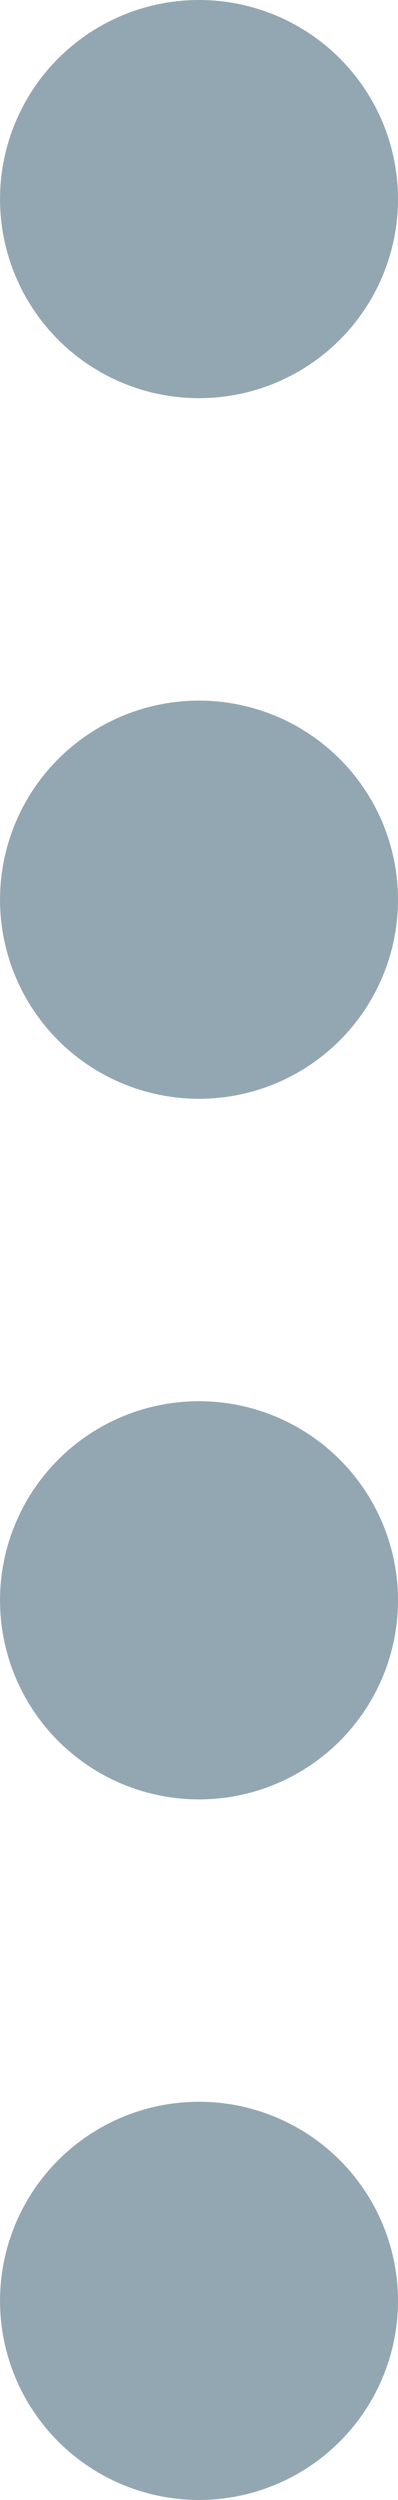
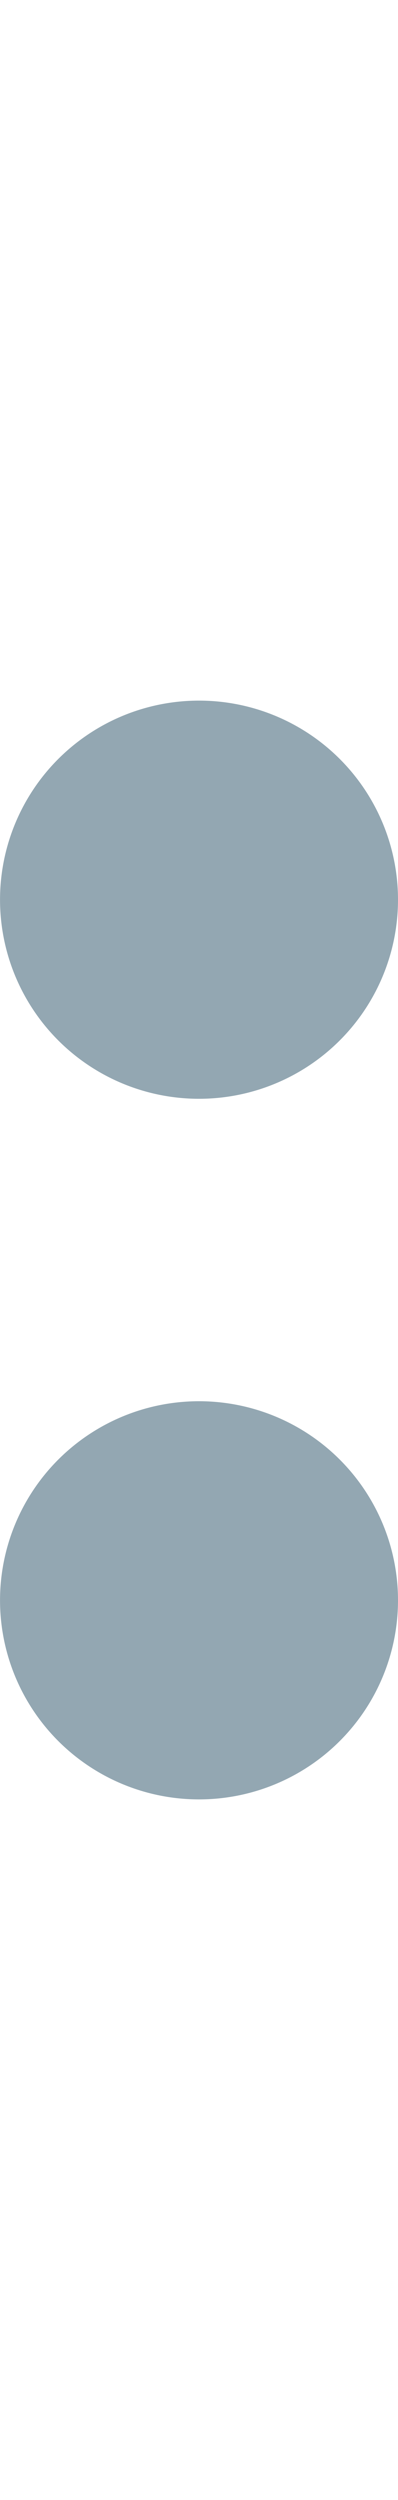
<svg xmlns="http://www.w3.org/2000/svg" width="12.027" height="75.505">
  <g id="Groupe_315" data-name="Groupe 315" transform="rotate(90 258.249 -92.3)" fill="#93A7B2">
-     <path id="Tracé_2635" data-name="Tracé 2635" d="M12.027 6.013A6.013 6.013 0 1 1 6.013 0a6.013 6.013 0 0 1 6.014 6.013" transform="rotate(-90 258.249 -92.3)" />
    <path id="Tracé_2636" data-name="Tracé 2636" d="M12.027 6.013A6.013 6.013 0 1 1 6.013 0a6.013 6.013 0 0 1 6.014 6.013" transform="rotate(-90 268.829 -102.88)" />
    <path id="Tracé_2637" data-name="Tracé 2637" d="M12.027 6.013A6.013 6.013 0 1 1 6.013 0a6.013 6.013 0 0 1 6.014 6.013" transform="rotate(-90 279.409 -113.46)" />
-     <path id="Tracé_2638" data-name="Tracé 2638" d="M12.027 6.013A6.013 6.013 0 1 1 6.013 0a6.013 6.013 0 0 1 6.014 6.013" transform="rotate(-90 289.988 -124.039)" />
  </g>
</svg>